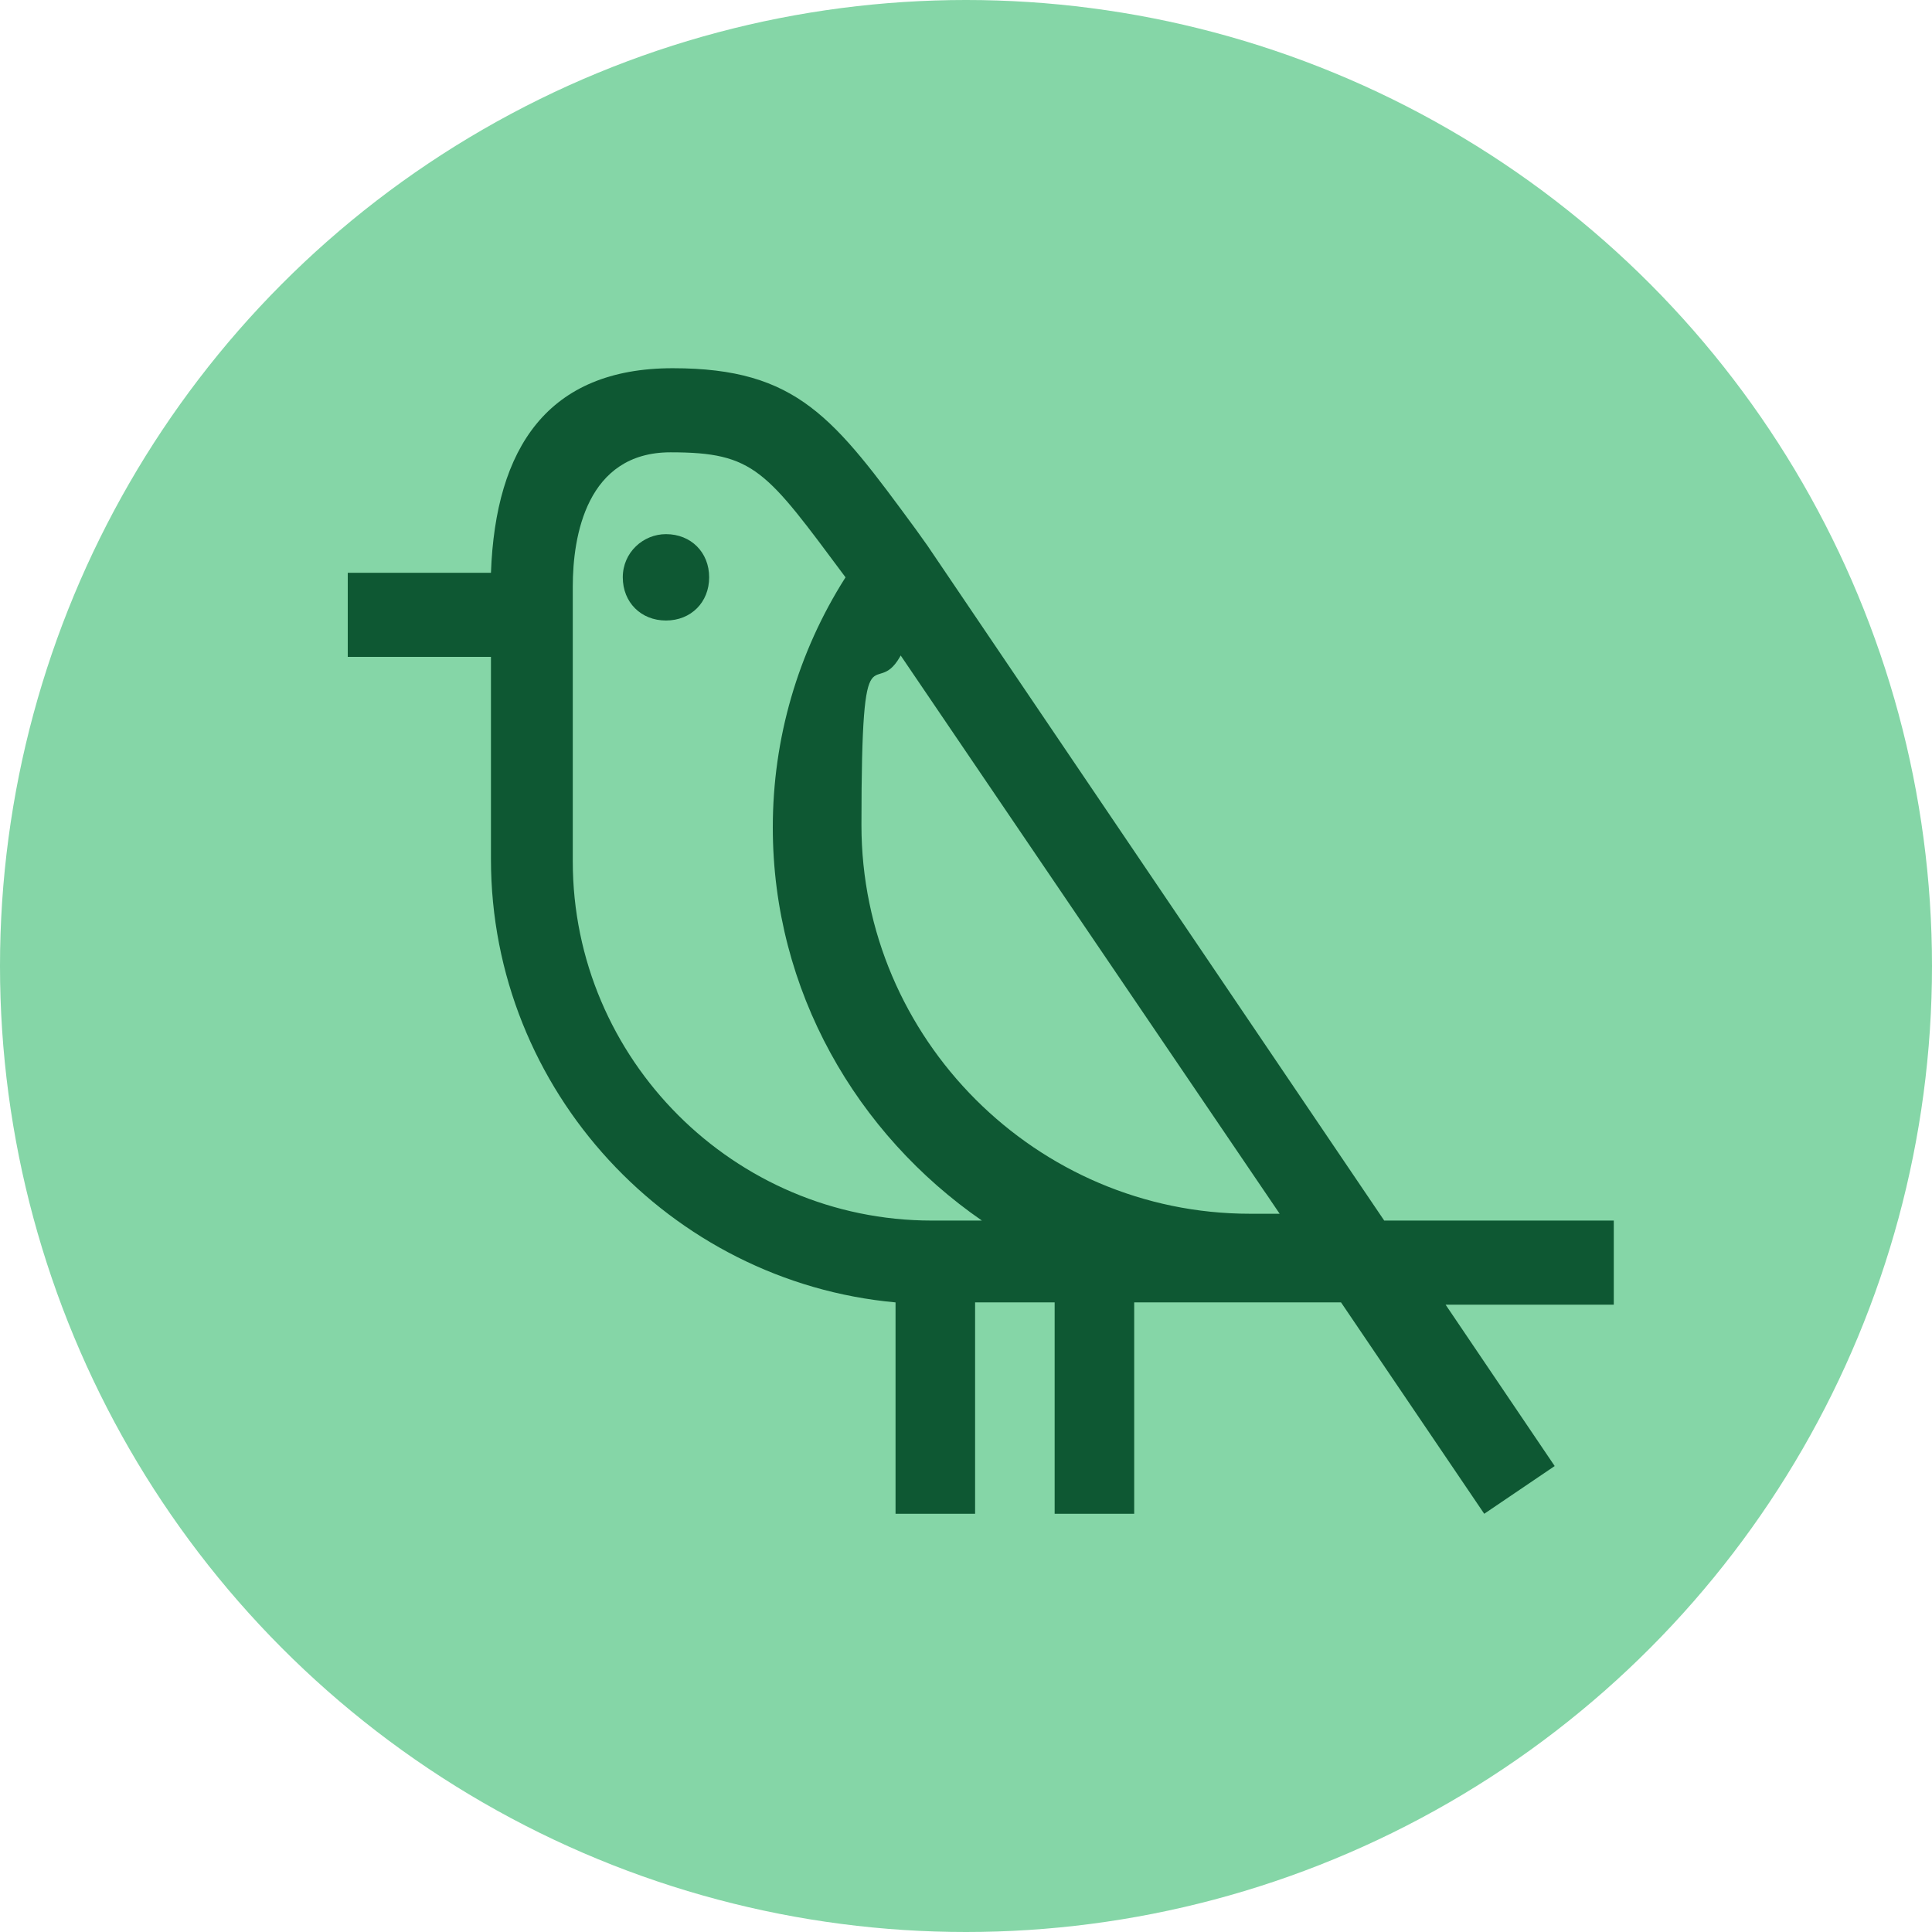
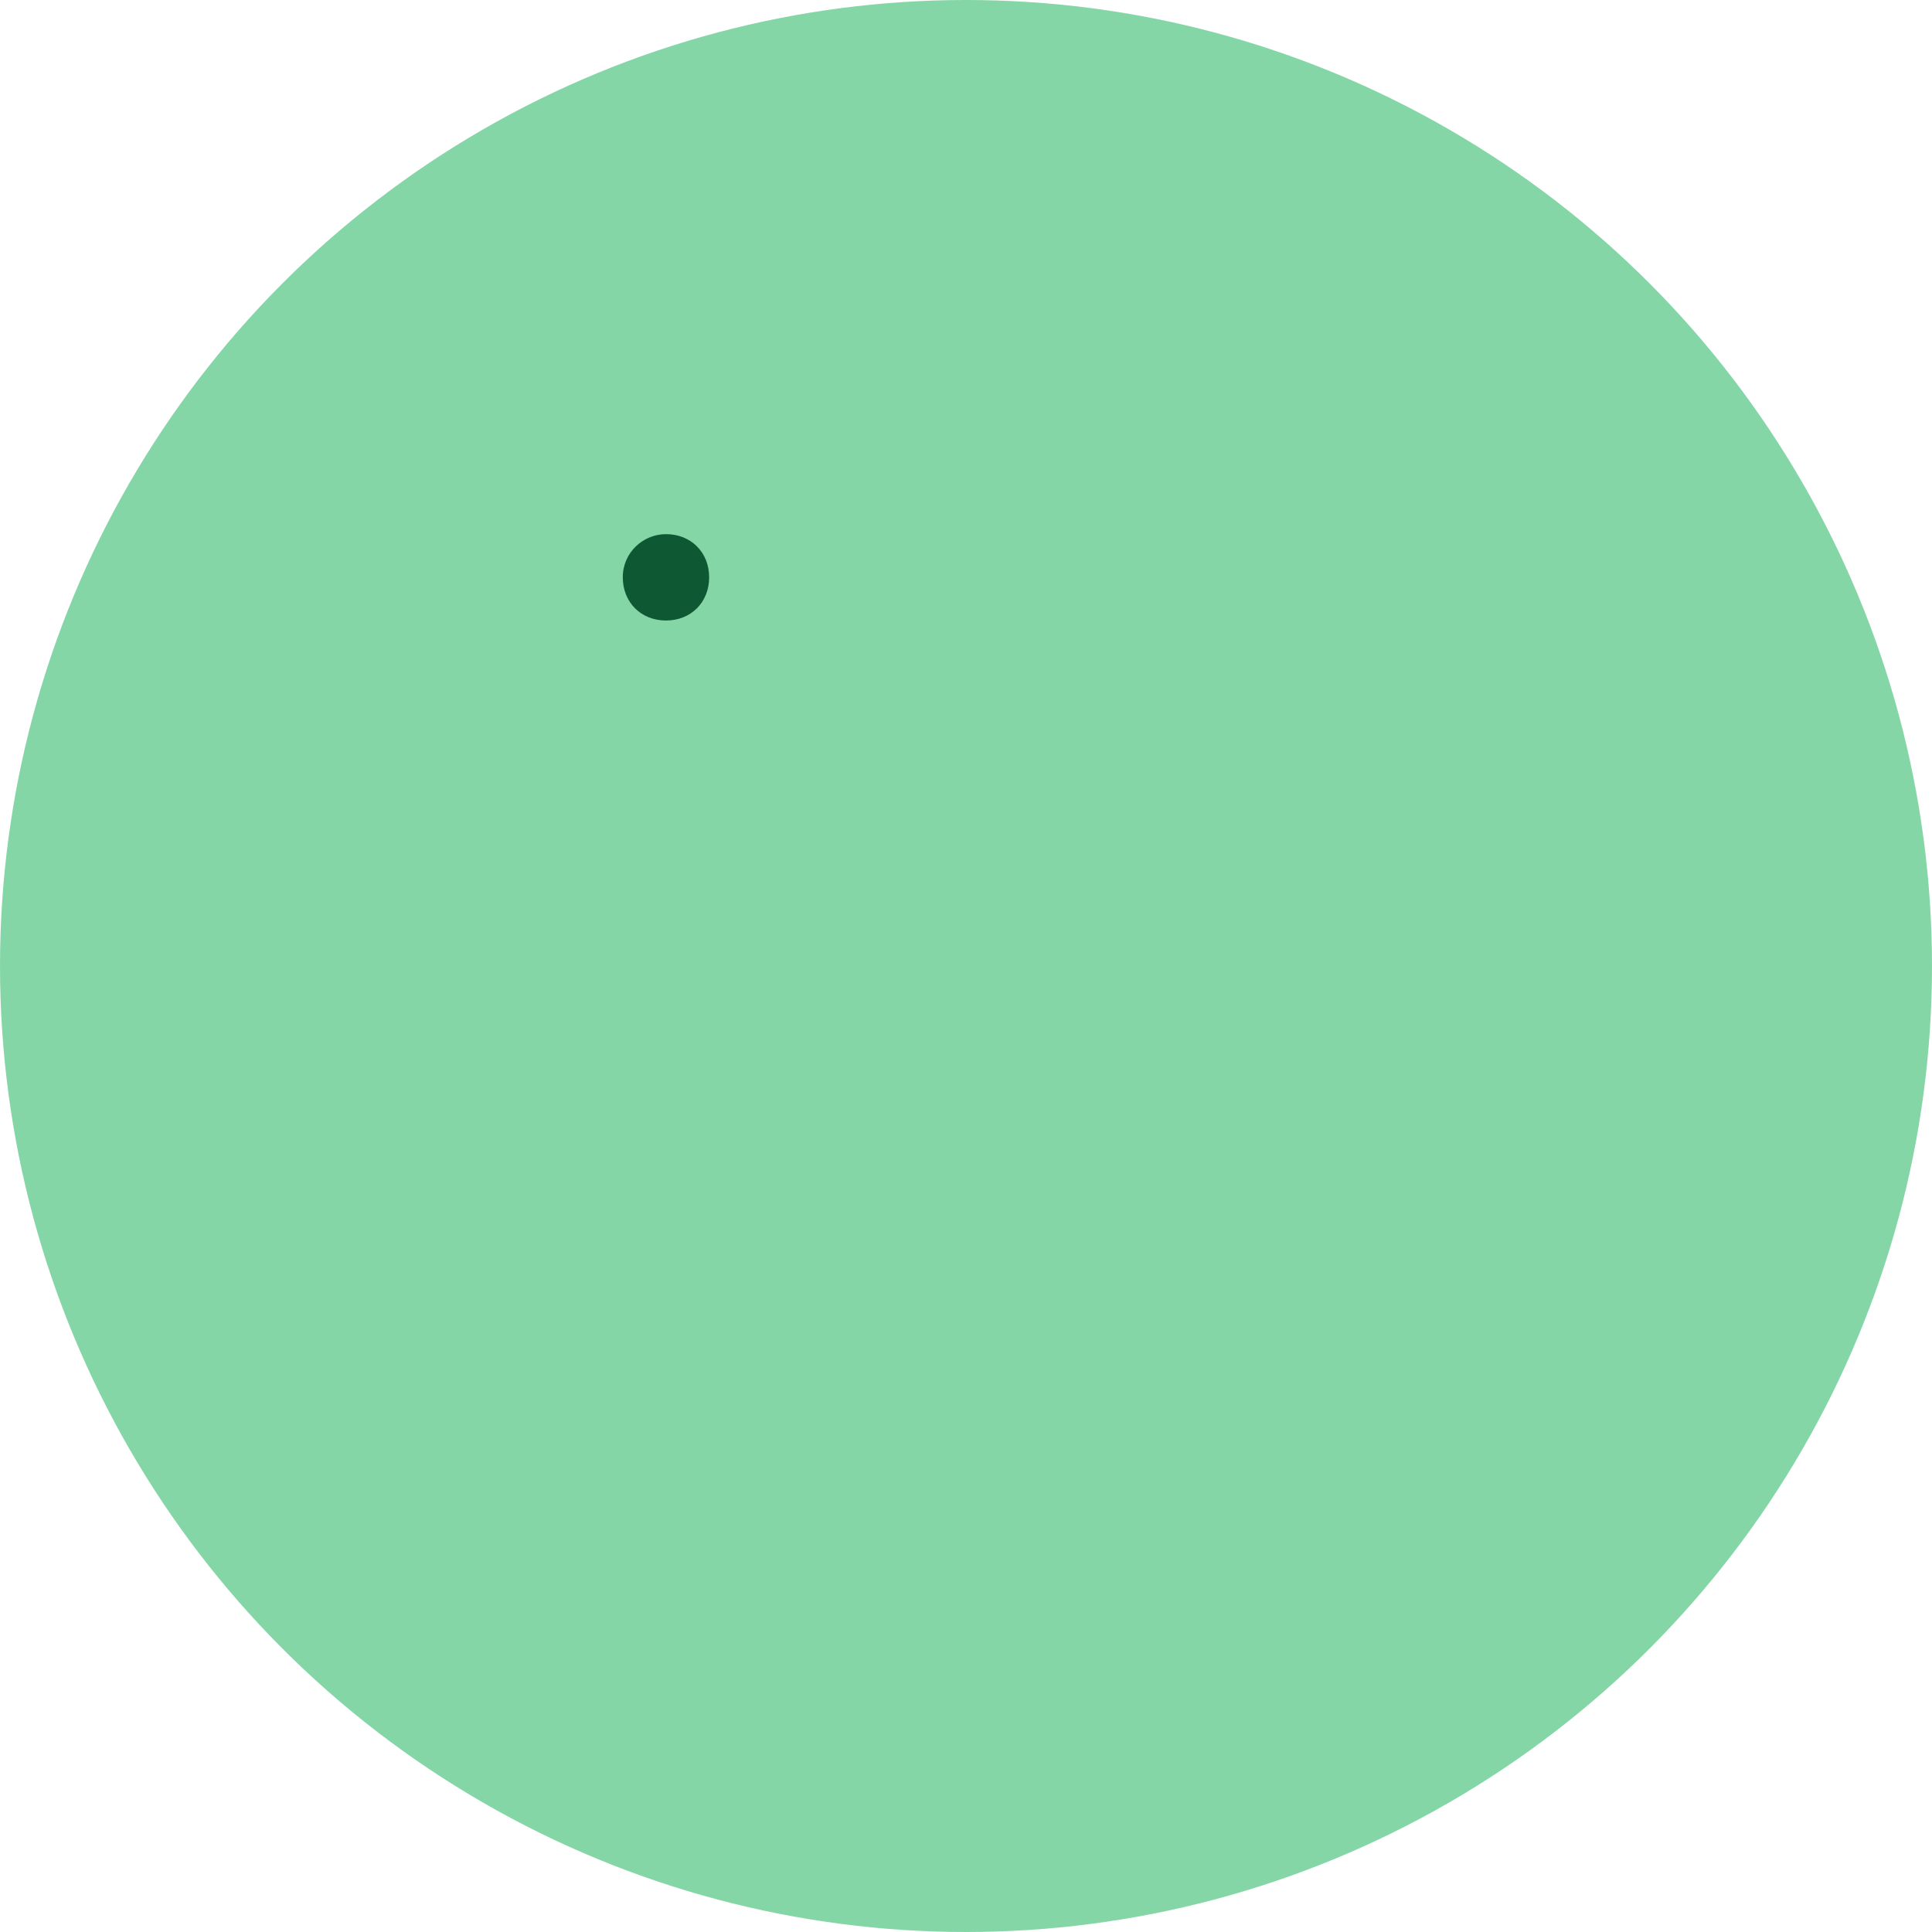
<svg xmlns="http://www.w3.org/2000/svg" width="85" height="85" viewBox="0 0 85 85">
  <g fill-rule="nonzero" fill="none">
    <circle fill="#85D6A7" cx="42.5" cy="42.5" r="42.5" />
-     <path d="M70.8 53.7h-9.9L40.8 24l-.5-.7c-3.6-4.9-5.2-7.1-10.7-7.1-5.5 0-7.8 3.5-8 9h-6.3v3.7h6.3v8.9c0 10.2 7.9 18.6 17.8 19.5v9.3h3.5v-9.3h3.5v9.3h3.5v-9.3H59l6.3 9.3 3.1-2.1-4.8-7.1H71v-3.7h-.2ZM39.6 28.8l16.7 24.6H55c-9.4 0-17.1-7.7-17.1-17.1 0-9.4.6-5.2 1.8-7.6l-.1.1Zm-14.4 9v-12c0-2.2.6-5.9 4.3-5.9 3.7 0 4.2.8 7.7 5.5-2.1 3.3-3.2 7.1-3.2 11 0 7.2 3.7 13.5 9.2 17.3H41c-8.7 0-15.8-7.1-15.8-15.8v-.1Z" fill="#0E5833" />
    <path d="M29.3 23.5c-1 0-1.9.8-1.9 1.9 0 1.1.8 1.9 1.9 1.9 1.1 0 1.9-.8 1.9-1.9 0-1.1-.8-1.9-1.9-1.9Z" fill="#0E5833" />
  </g>
</svg>